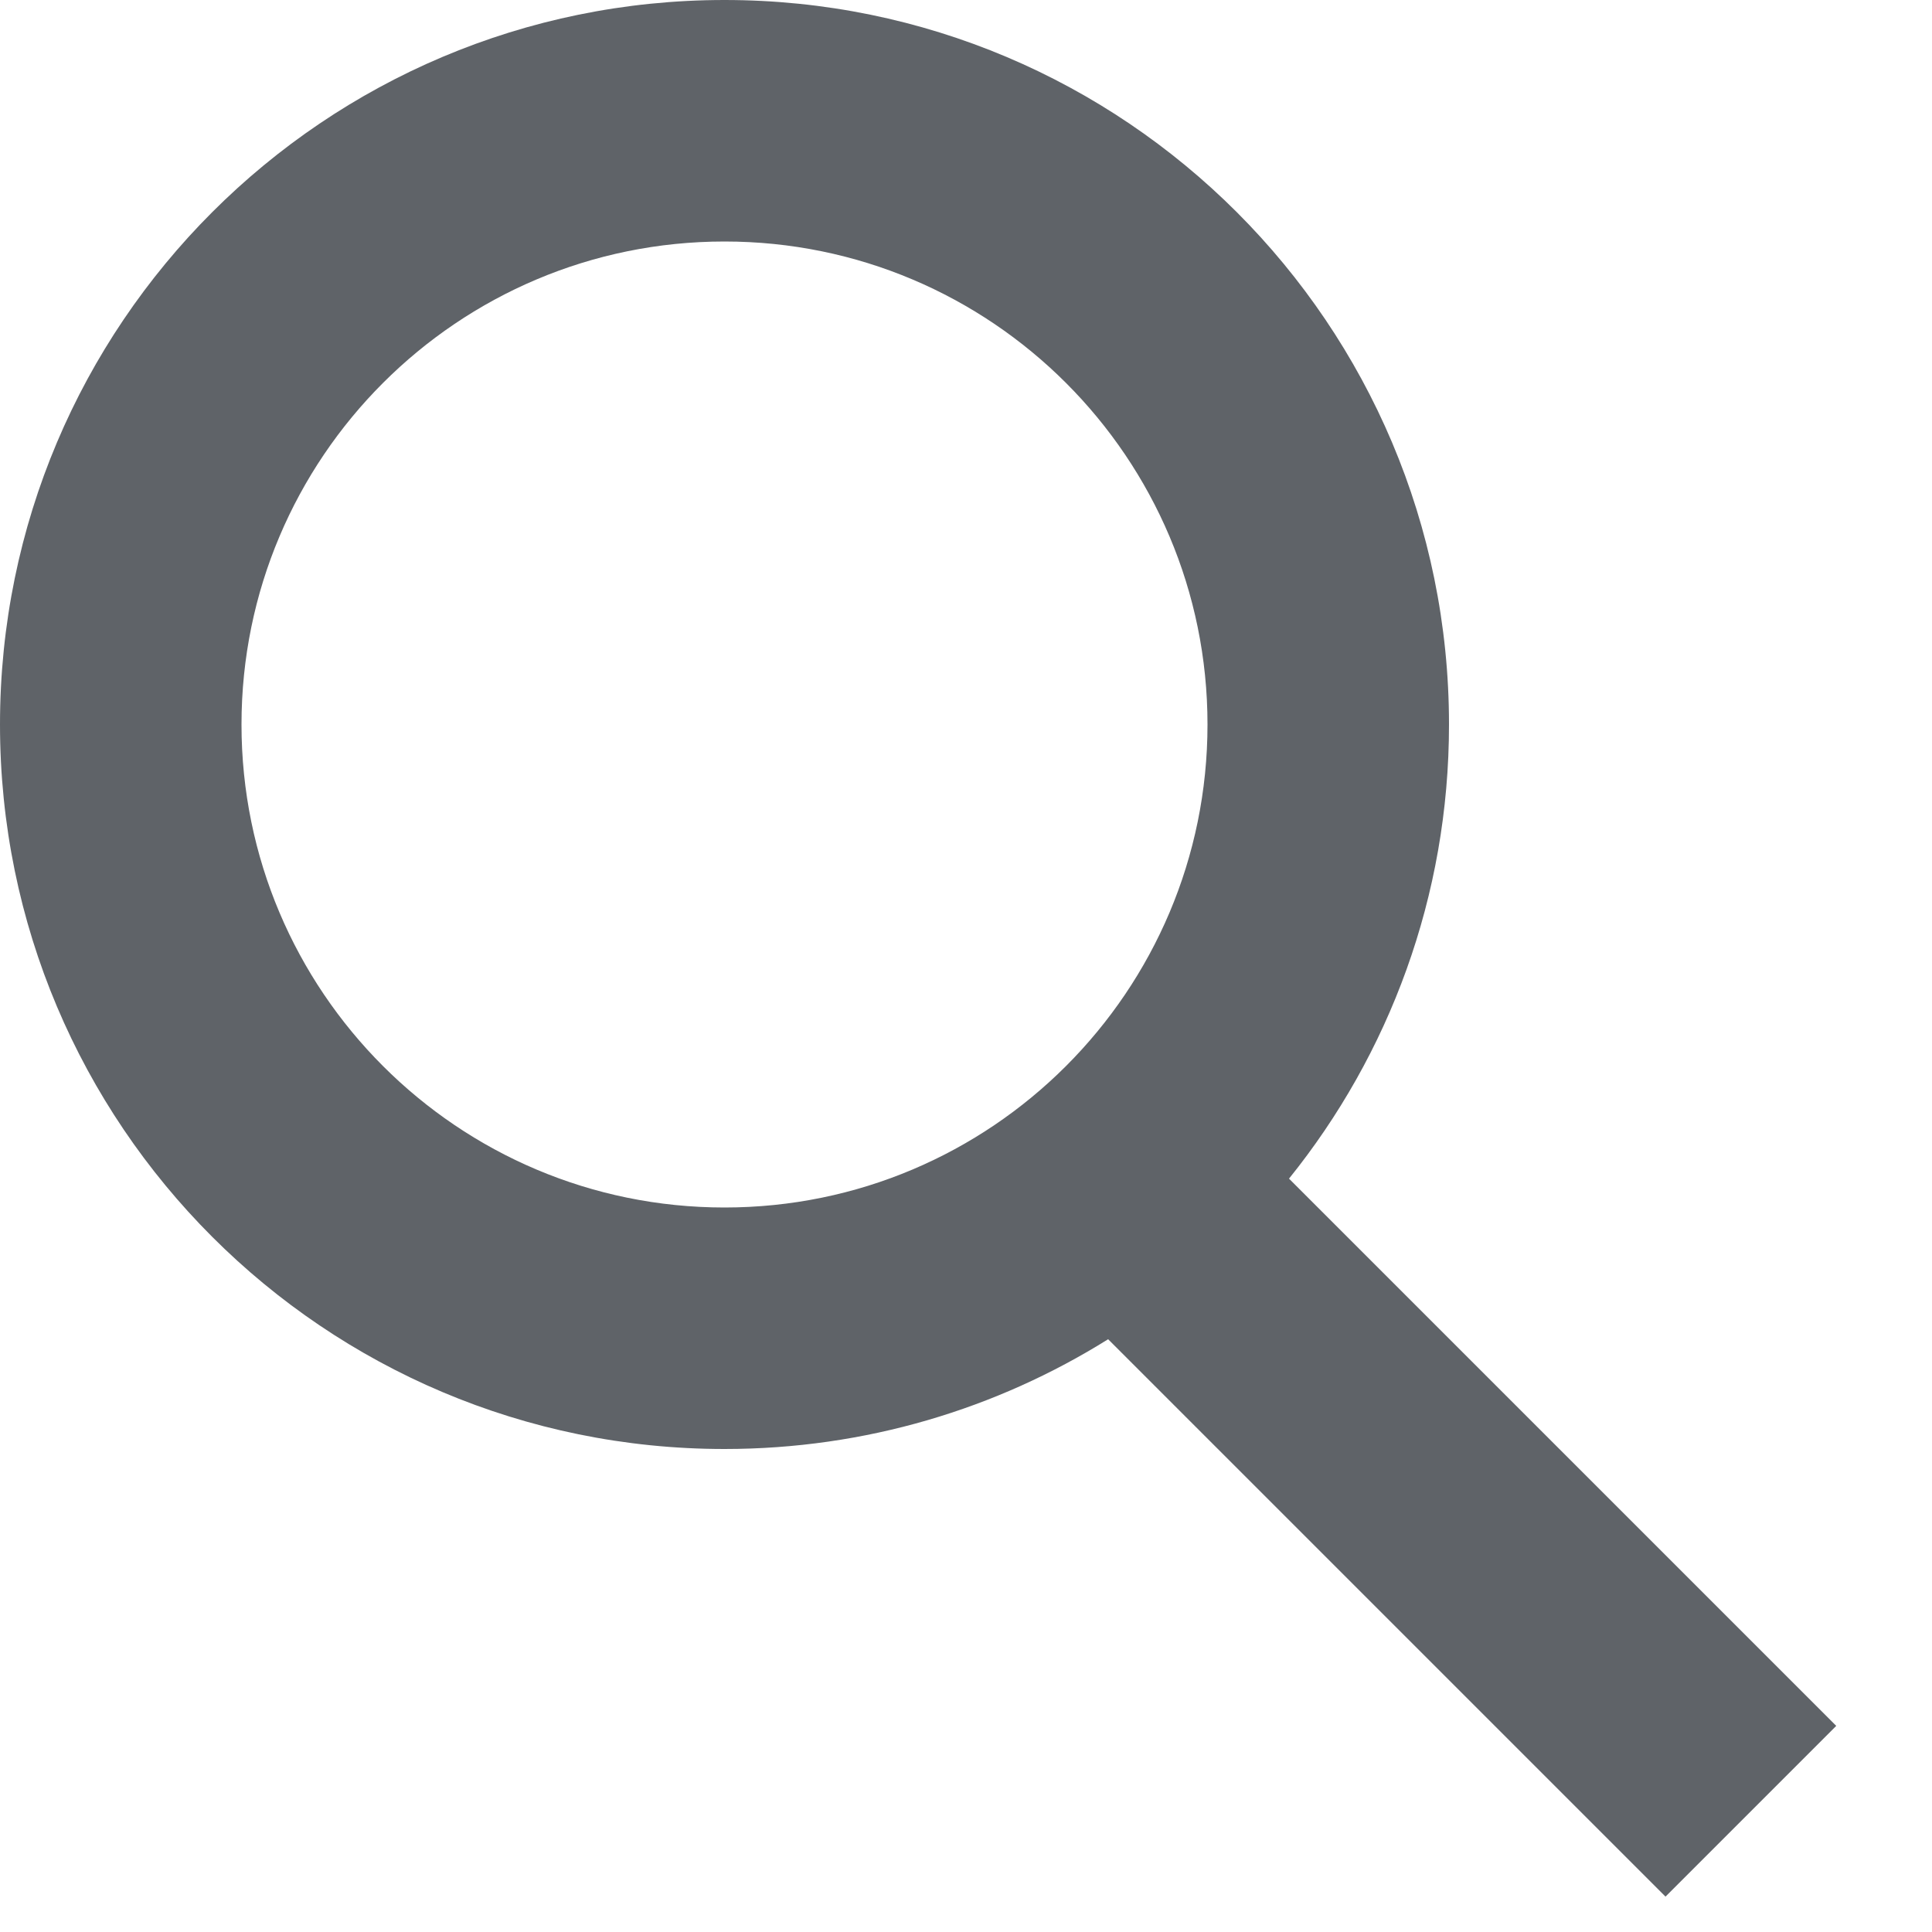
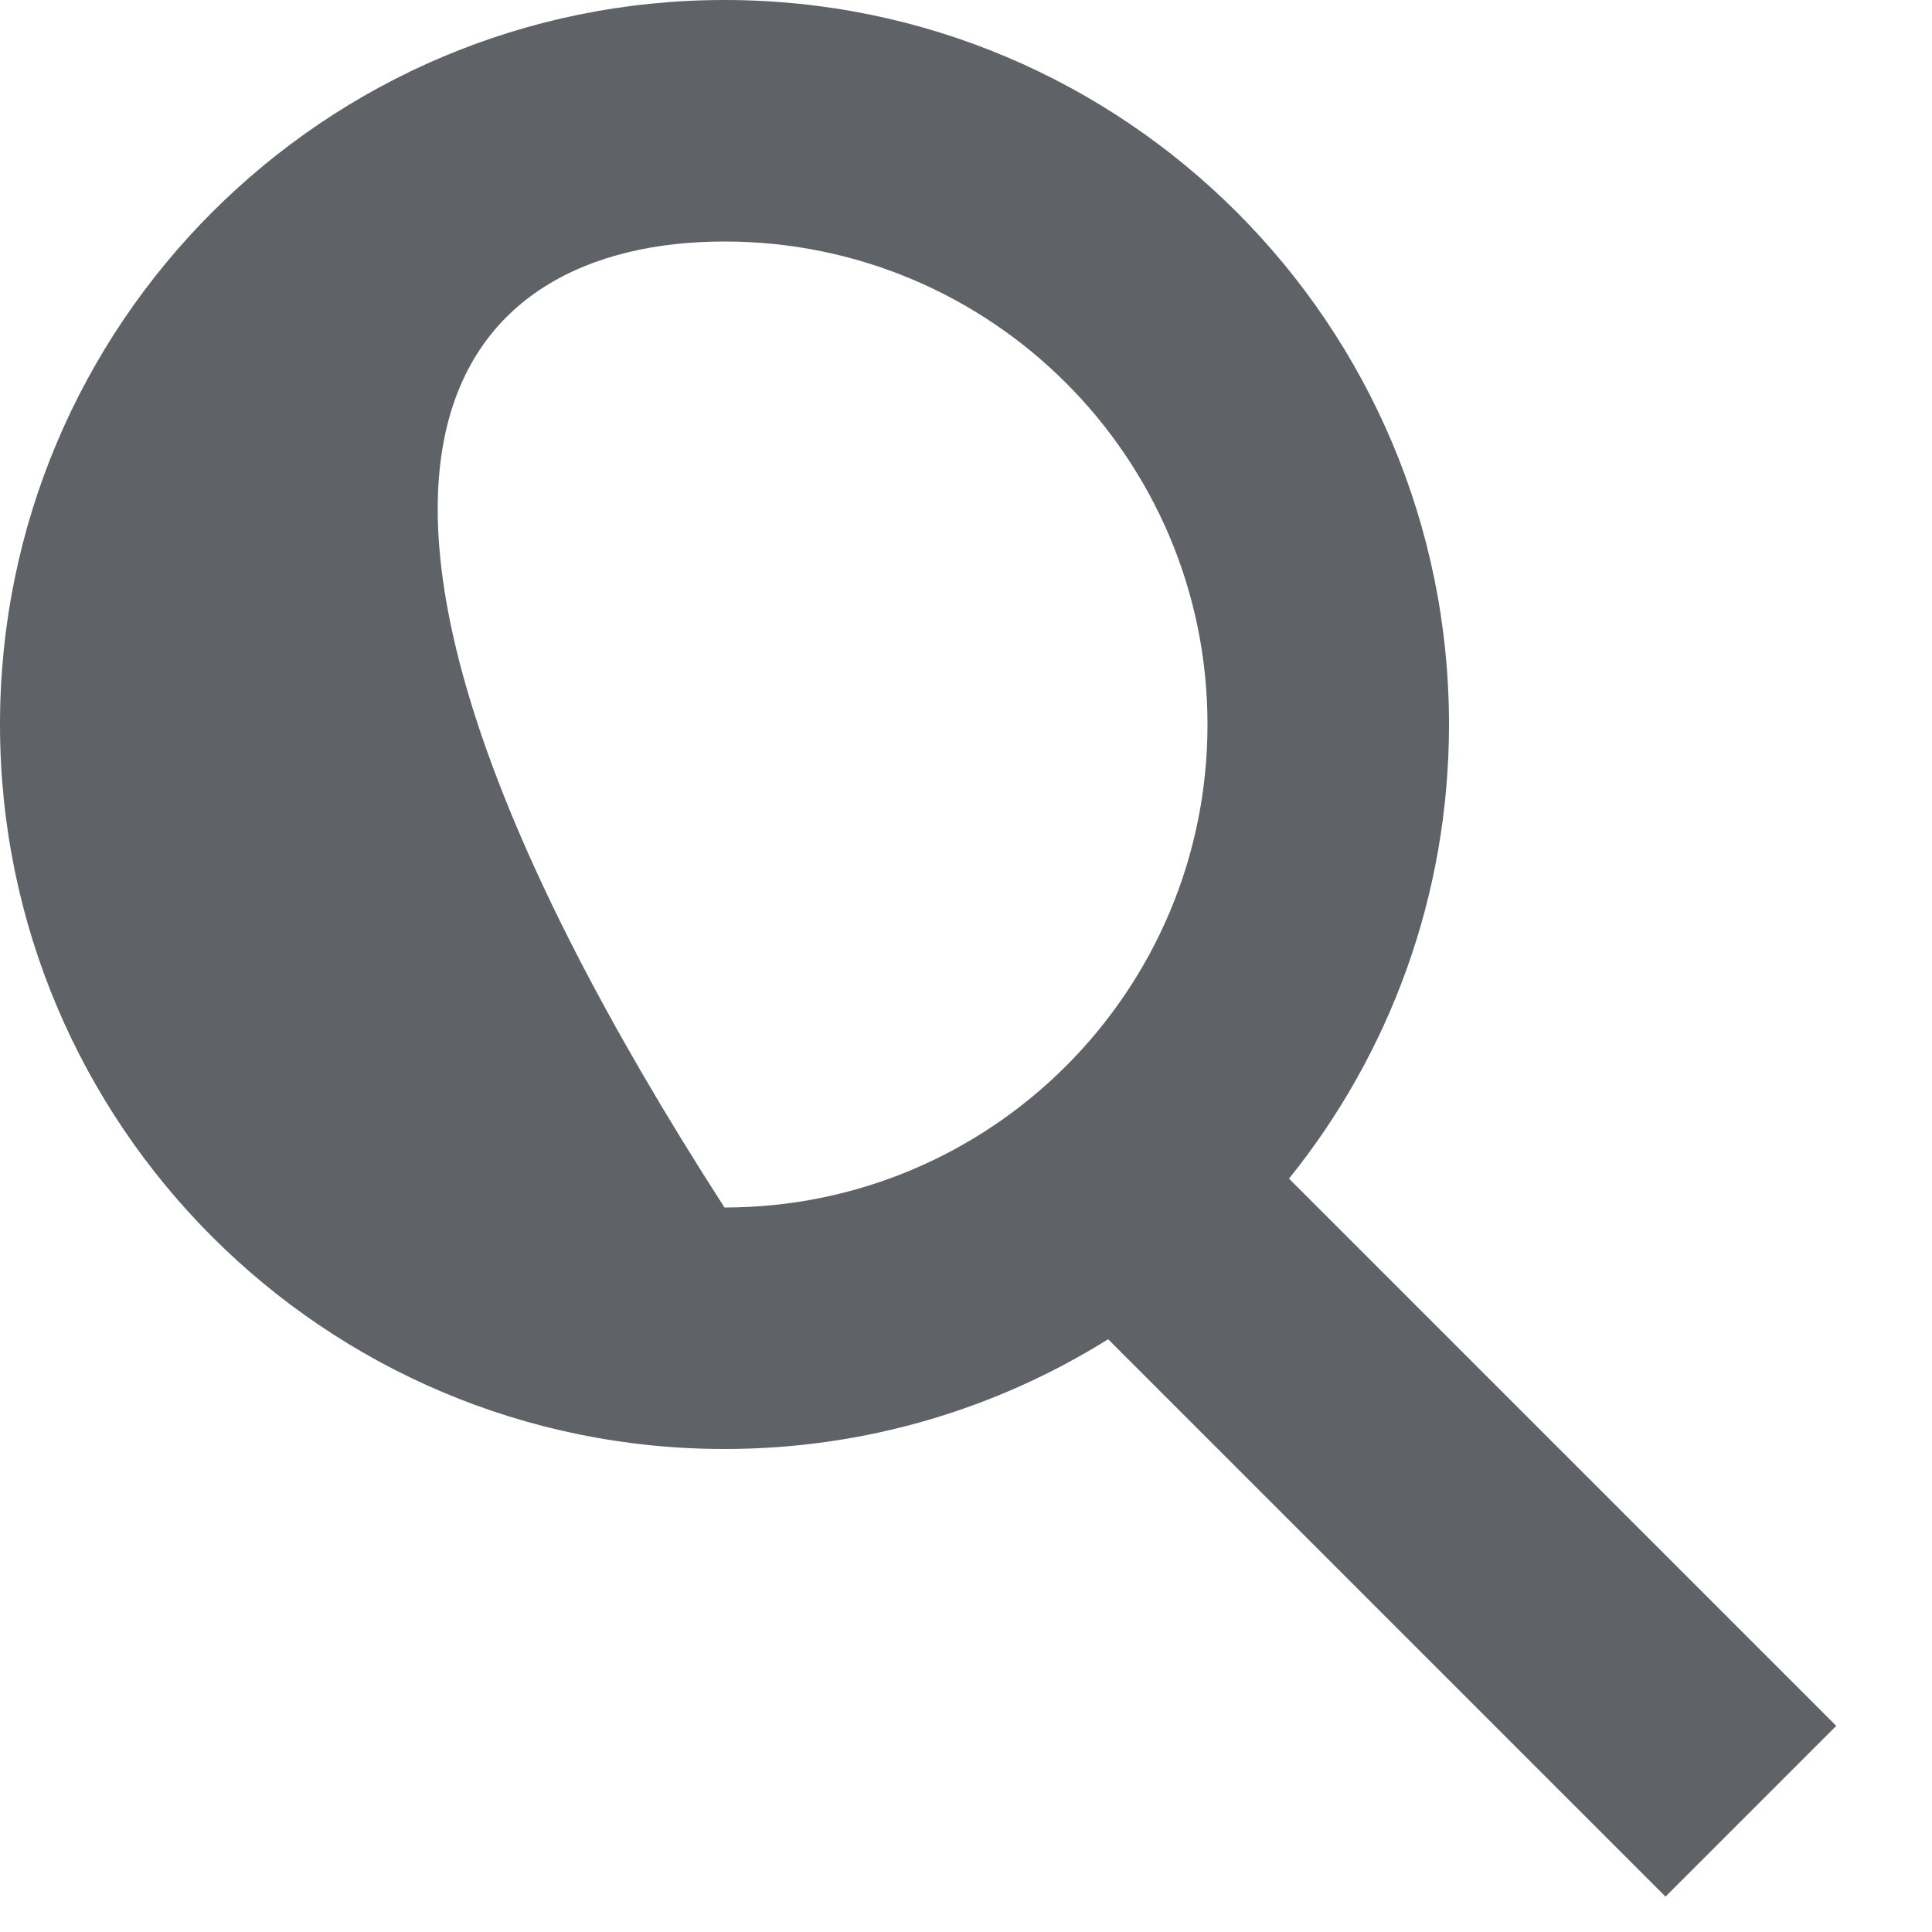
<svg xmlns="http://www.w3.org/2000/svg" width="16" height="16" viewBox="0 0 16 16" fill="none">
-   <path id="Union" fill-rule="evenodd" clip-rule="evenodd" d="M10 6C10 8.209 8.209 10 6 10C3.791 10 2 8.209 2 6C2 3.791 3.791 2 6 2C8.209 2 10 3.791 10 6ZM9.177 11.091C8.255 11.667 7.167 12 6 12C2.686 12 0 9.314 0 6C0 2.686 2.686 0 6 0C9.314 0 12 2.686 12 6C12 7.424 11.504 8.732 10.675 9.761L15.207 14.293L13.793 15.707L9.177 11.091Z" fill="#5F6368" />
+   <path id="Union" fill-rule="evenodd" clip-rule="evenodd" d="M10 6C10 8.209 8.209 10 6 10C2 3.791 3.791 2 6 2C8.209 2 10 3.791 10 6ZM9.177 11.091C8.255 11.667 7.167 12 6 12C2.686 12 0 9.314 0 6C0 2.686 2.686 0 6 0C9.314 0 12 2.686 12 6C12 7.424 11.504 8.732 10.675 9.761L15.207 14.293L13.793 15.707L9.177 11.091Z" fill="#5F6368" />
</svg>